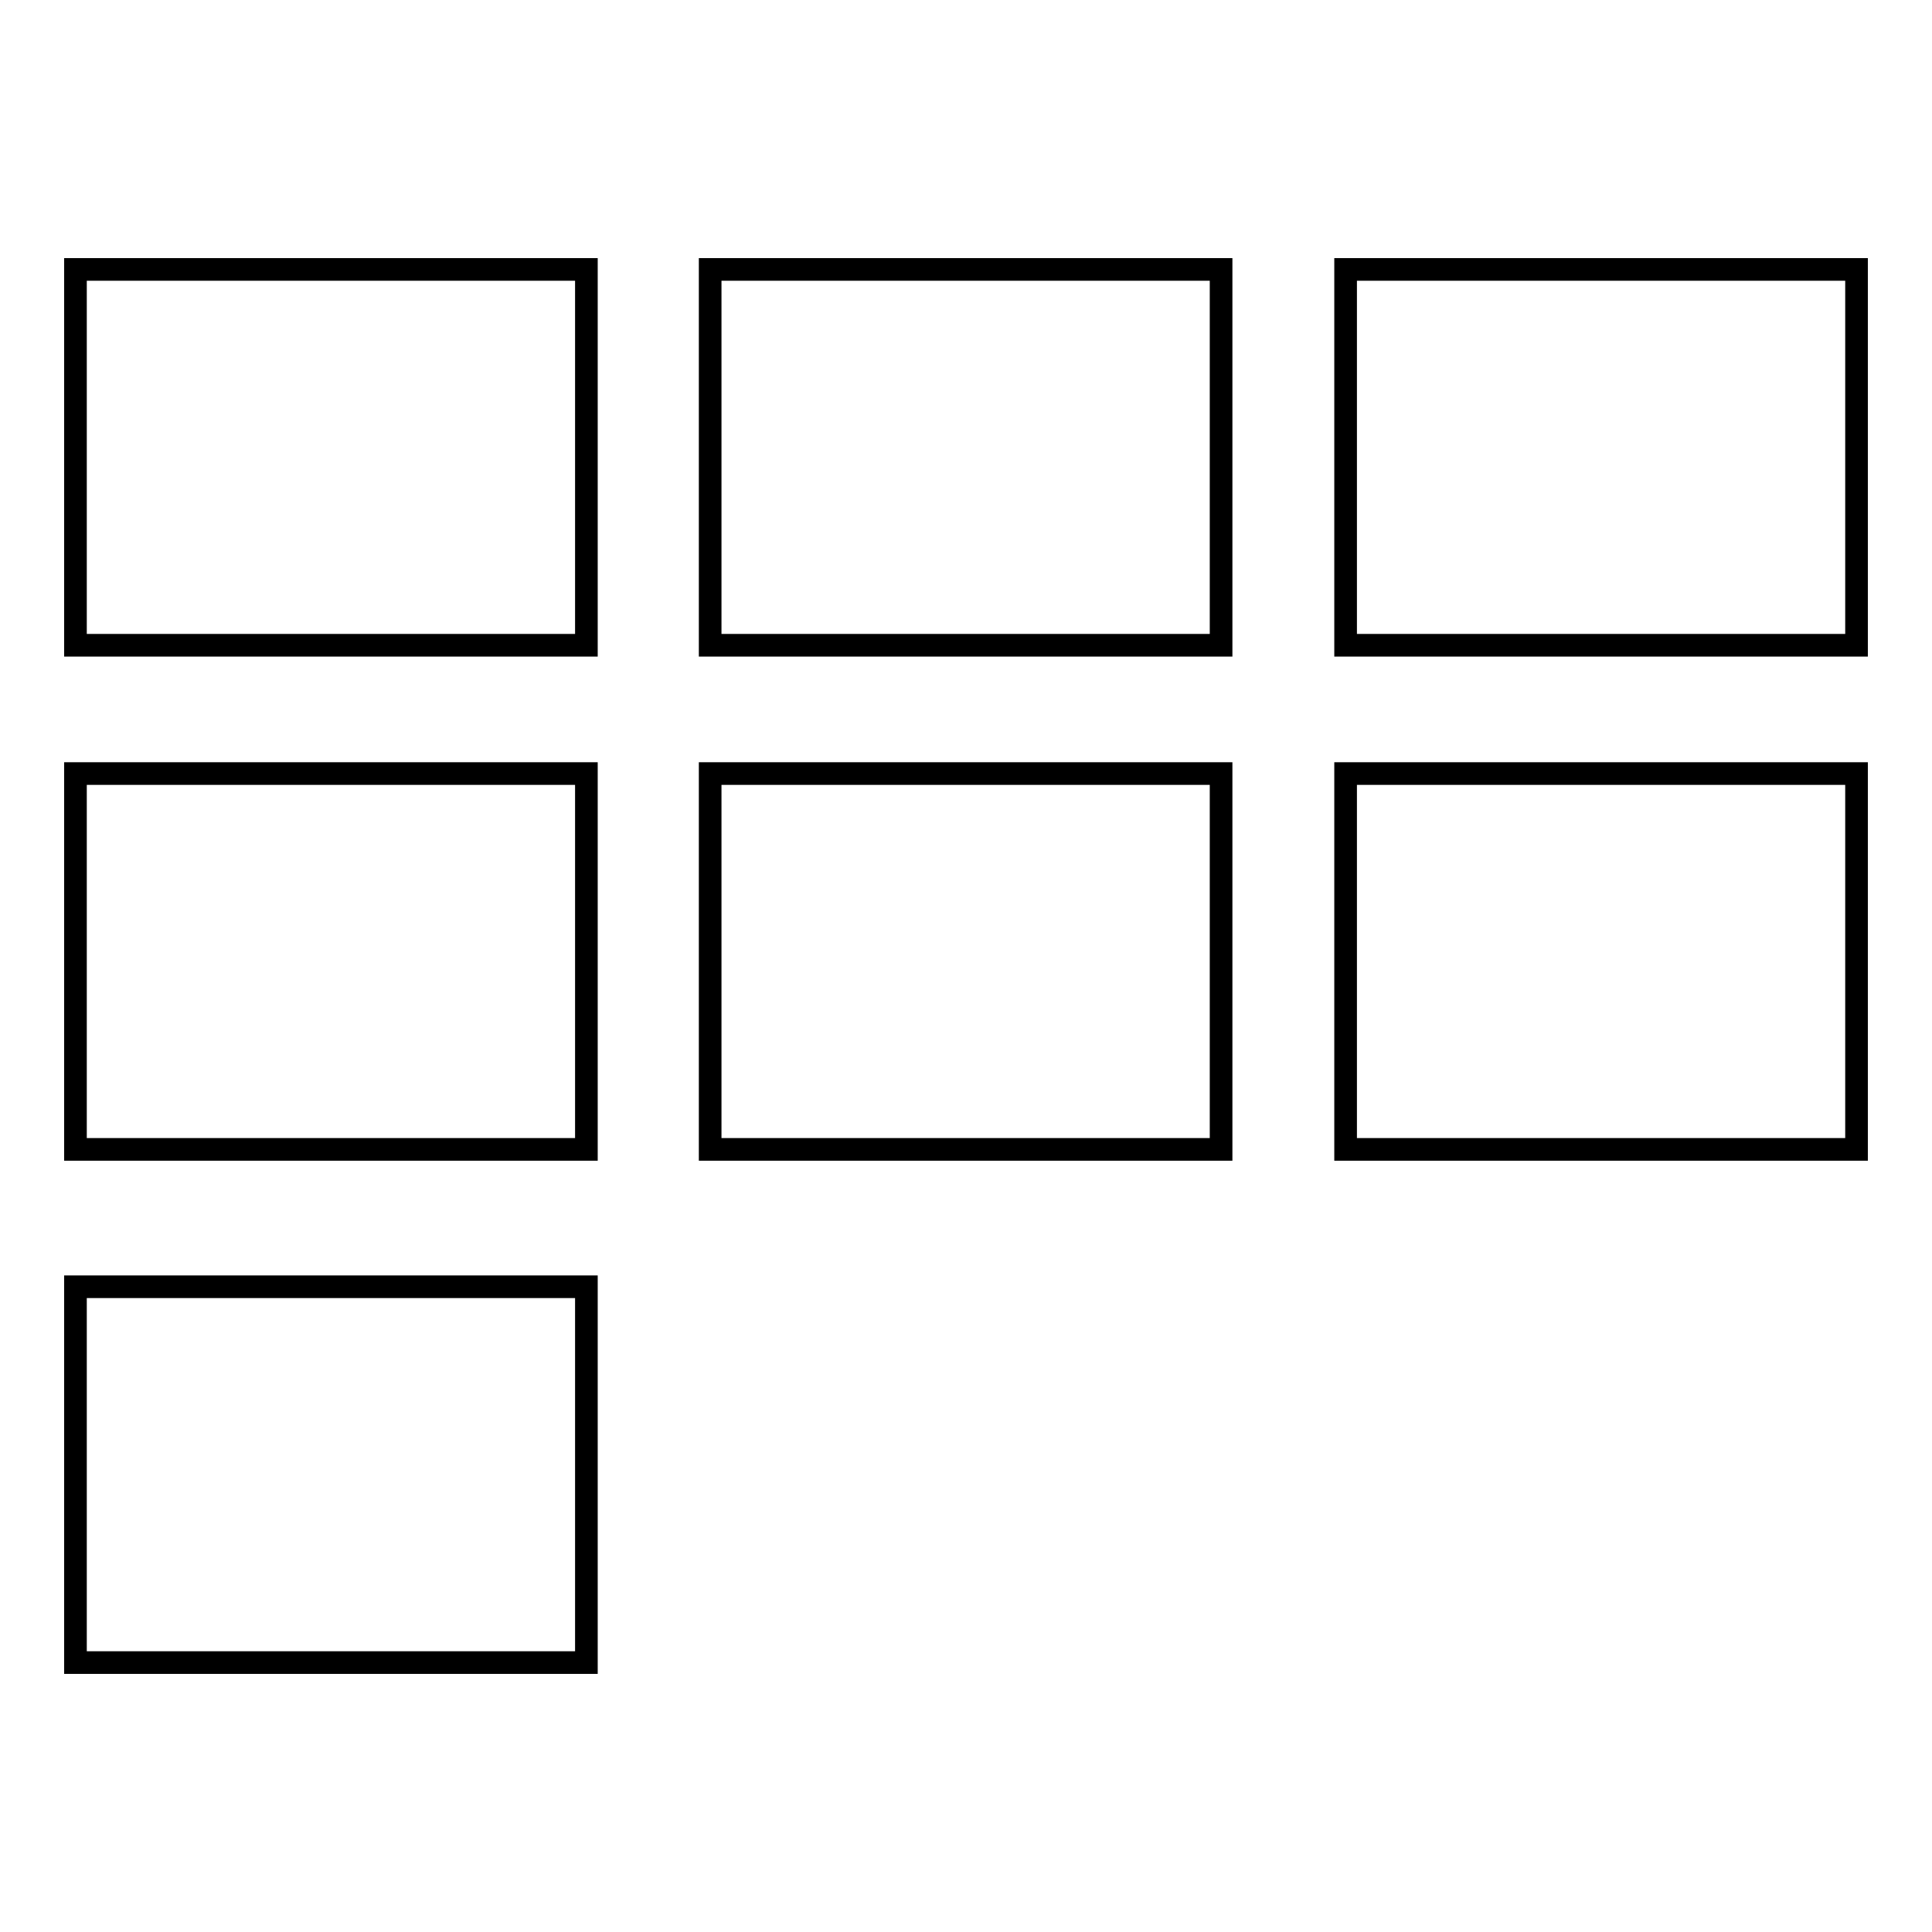
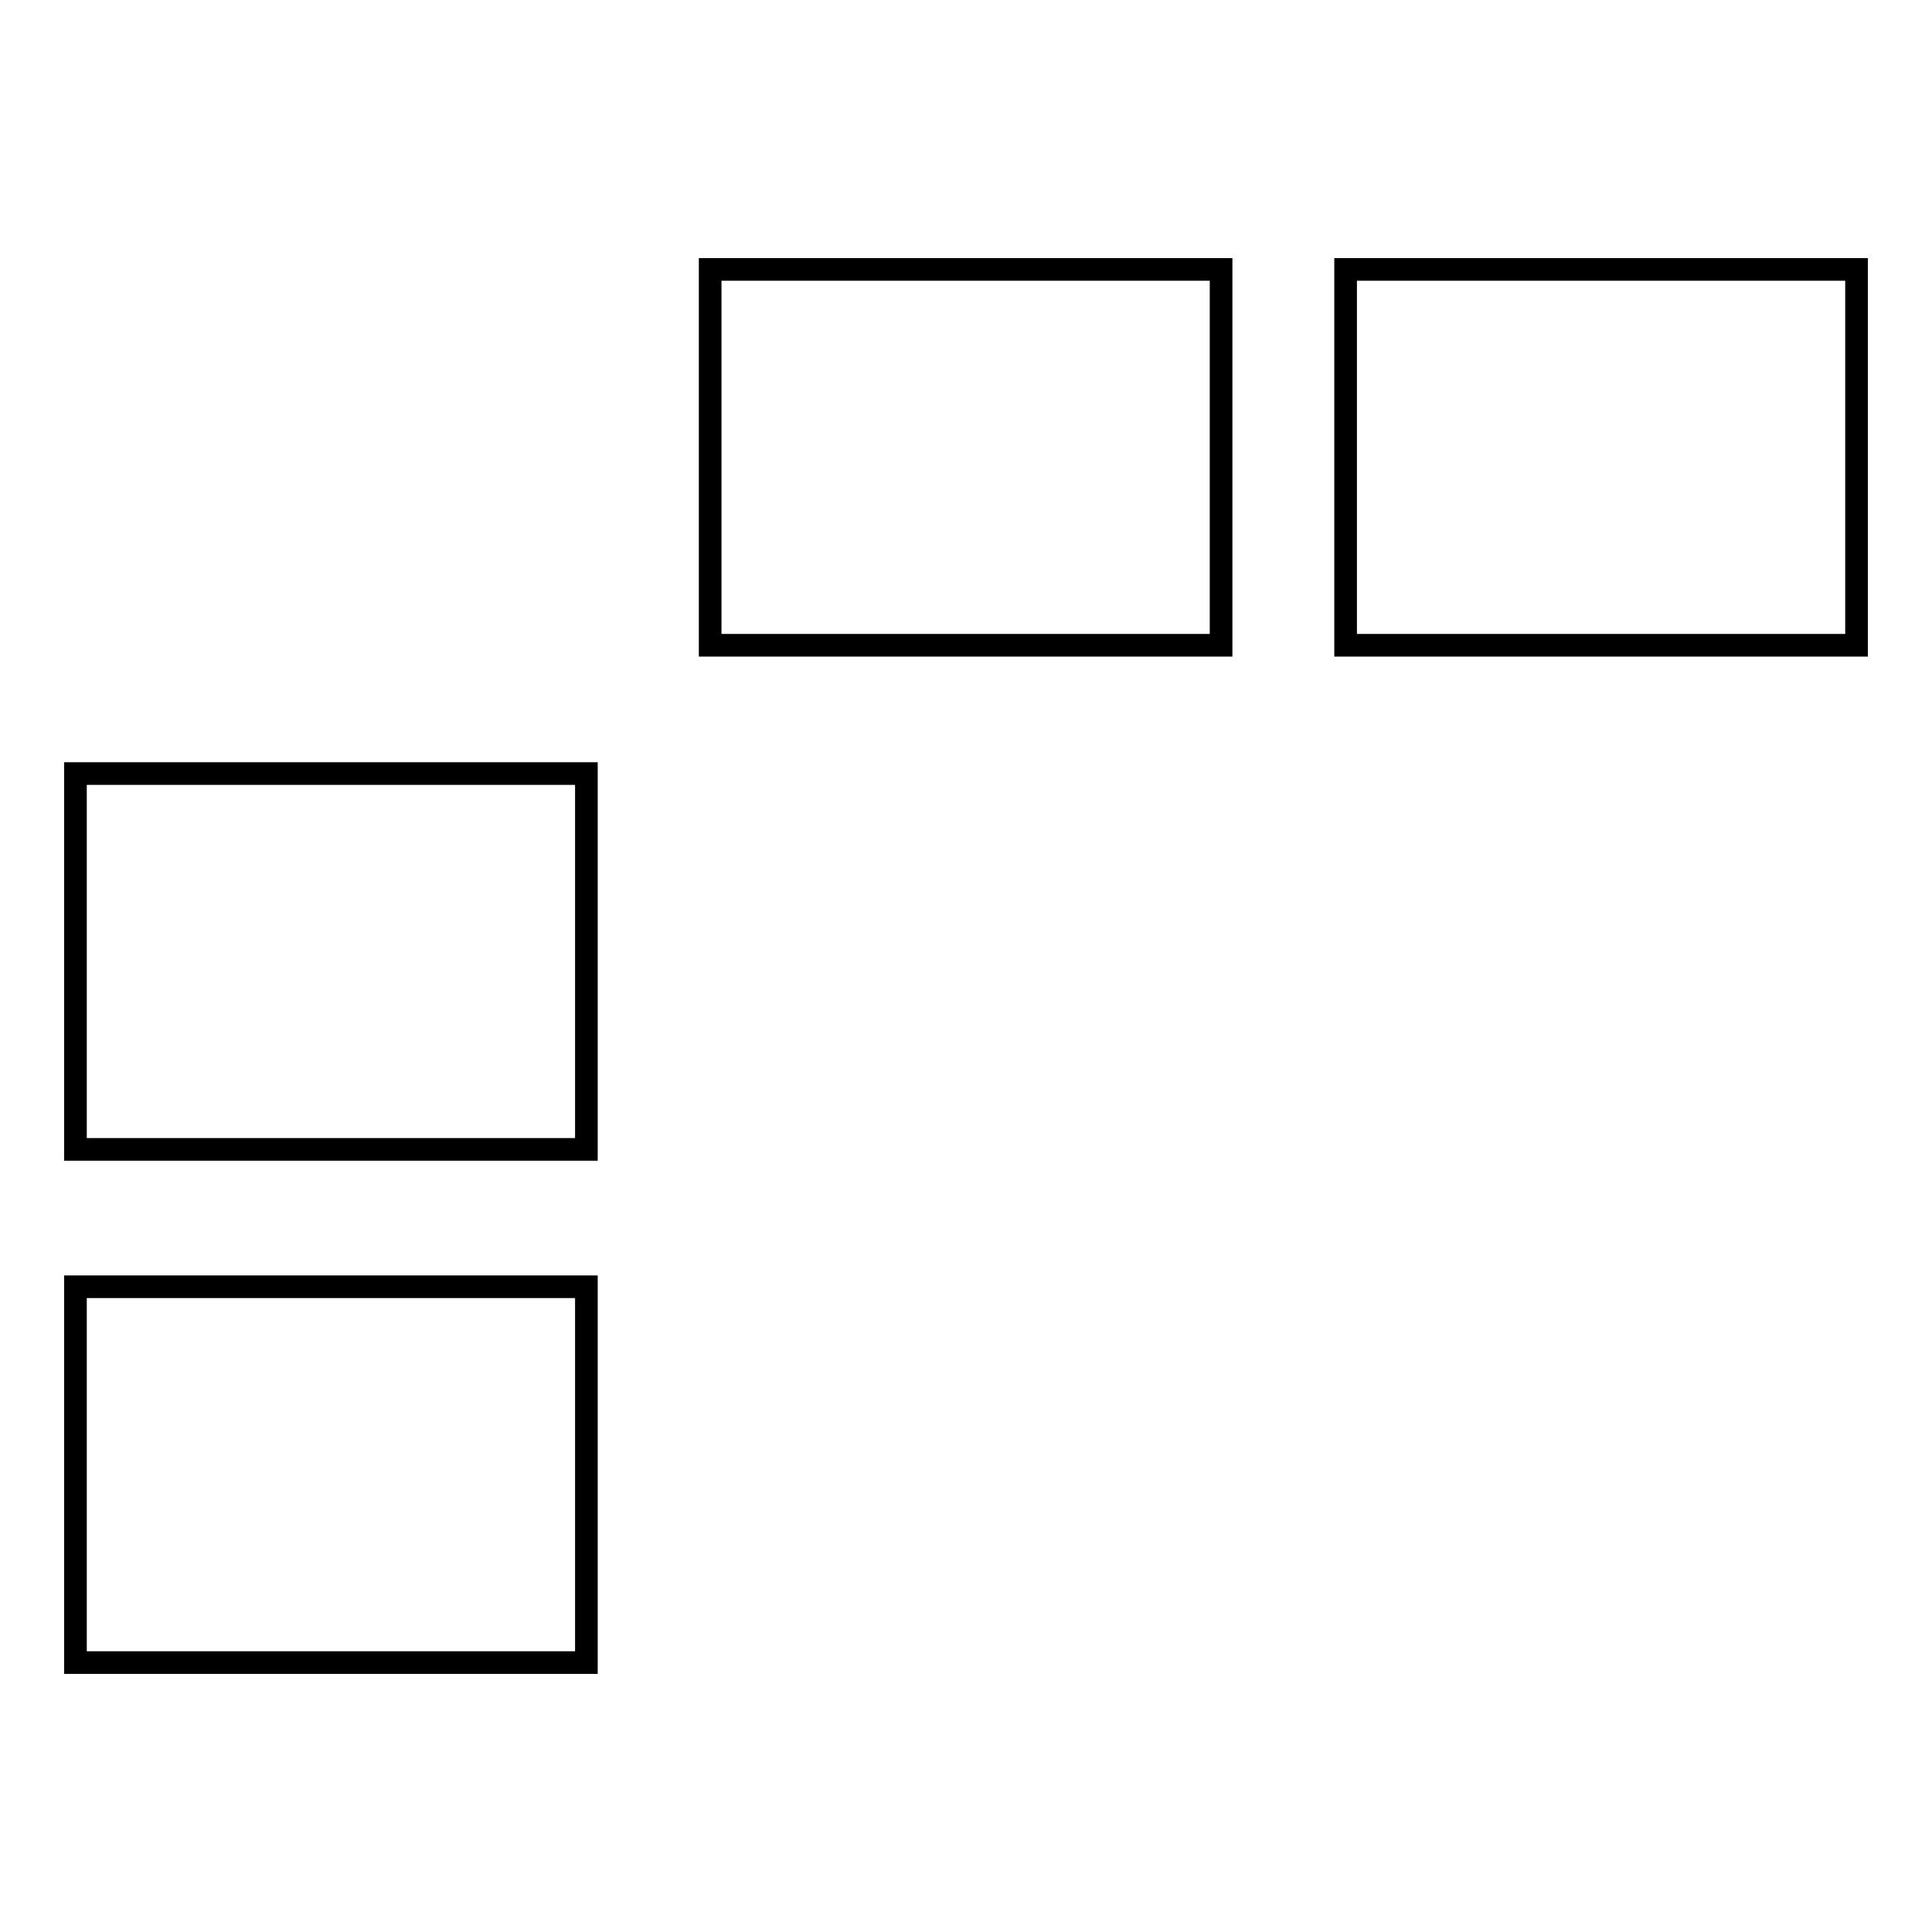
<svg xmlns="http://www.w3.org/2000/svg" version="1.1" x="0px" y="0px" viewBox="0 0 256 256" enable-background="new 0 0 256 256" xml:space="preserve">
  <g>
    <g>
-       <path stroke-width="3" fill-opacity="0" stroke="#000000" d="M10,35.7h67.7v49.8H10V35.7z" />
      <path stroke-width="3" fill-opacity="0" stroke="#000000" d="M94.1,35.7h67.7v49.8H94.1V35.7z" />
      <path stroke-width="3" fill-opacity="0" stroke="#000000" d="M178.3,35.7H246v49.8h-67.7V35.7z" />
      <path stroke-width="3" fill-opacity="0" stroke="#000000" d="M10,102.5h67.7v49.8H10V102.5z" />
-       <path stroke-width="3" fill-opacity="0" stroke="#000000" d="M94.1,102.5h67.7v49.8H94.1V102.5z" />
-       <path stroke-width="3" fill-opacity="0" stroke="#000000" d="M178.3,102.5H246v49.8h-67.7V102.5z" />
      <path stroke-width="3" fill-opacity="0" stroke="#000000" d="M10,170.5h67.7v49.8H10V170.5z" />
    </g>
  </g>
</svg>